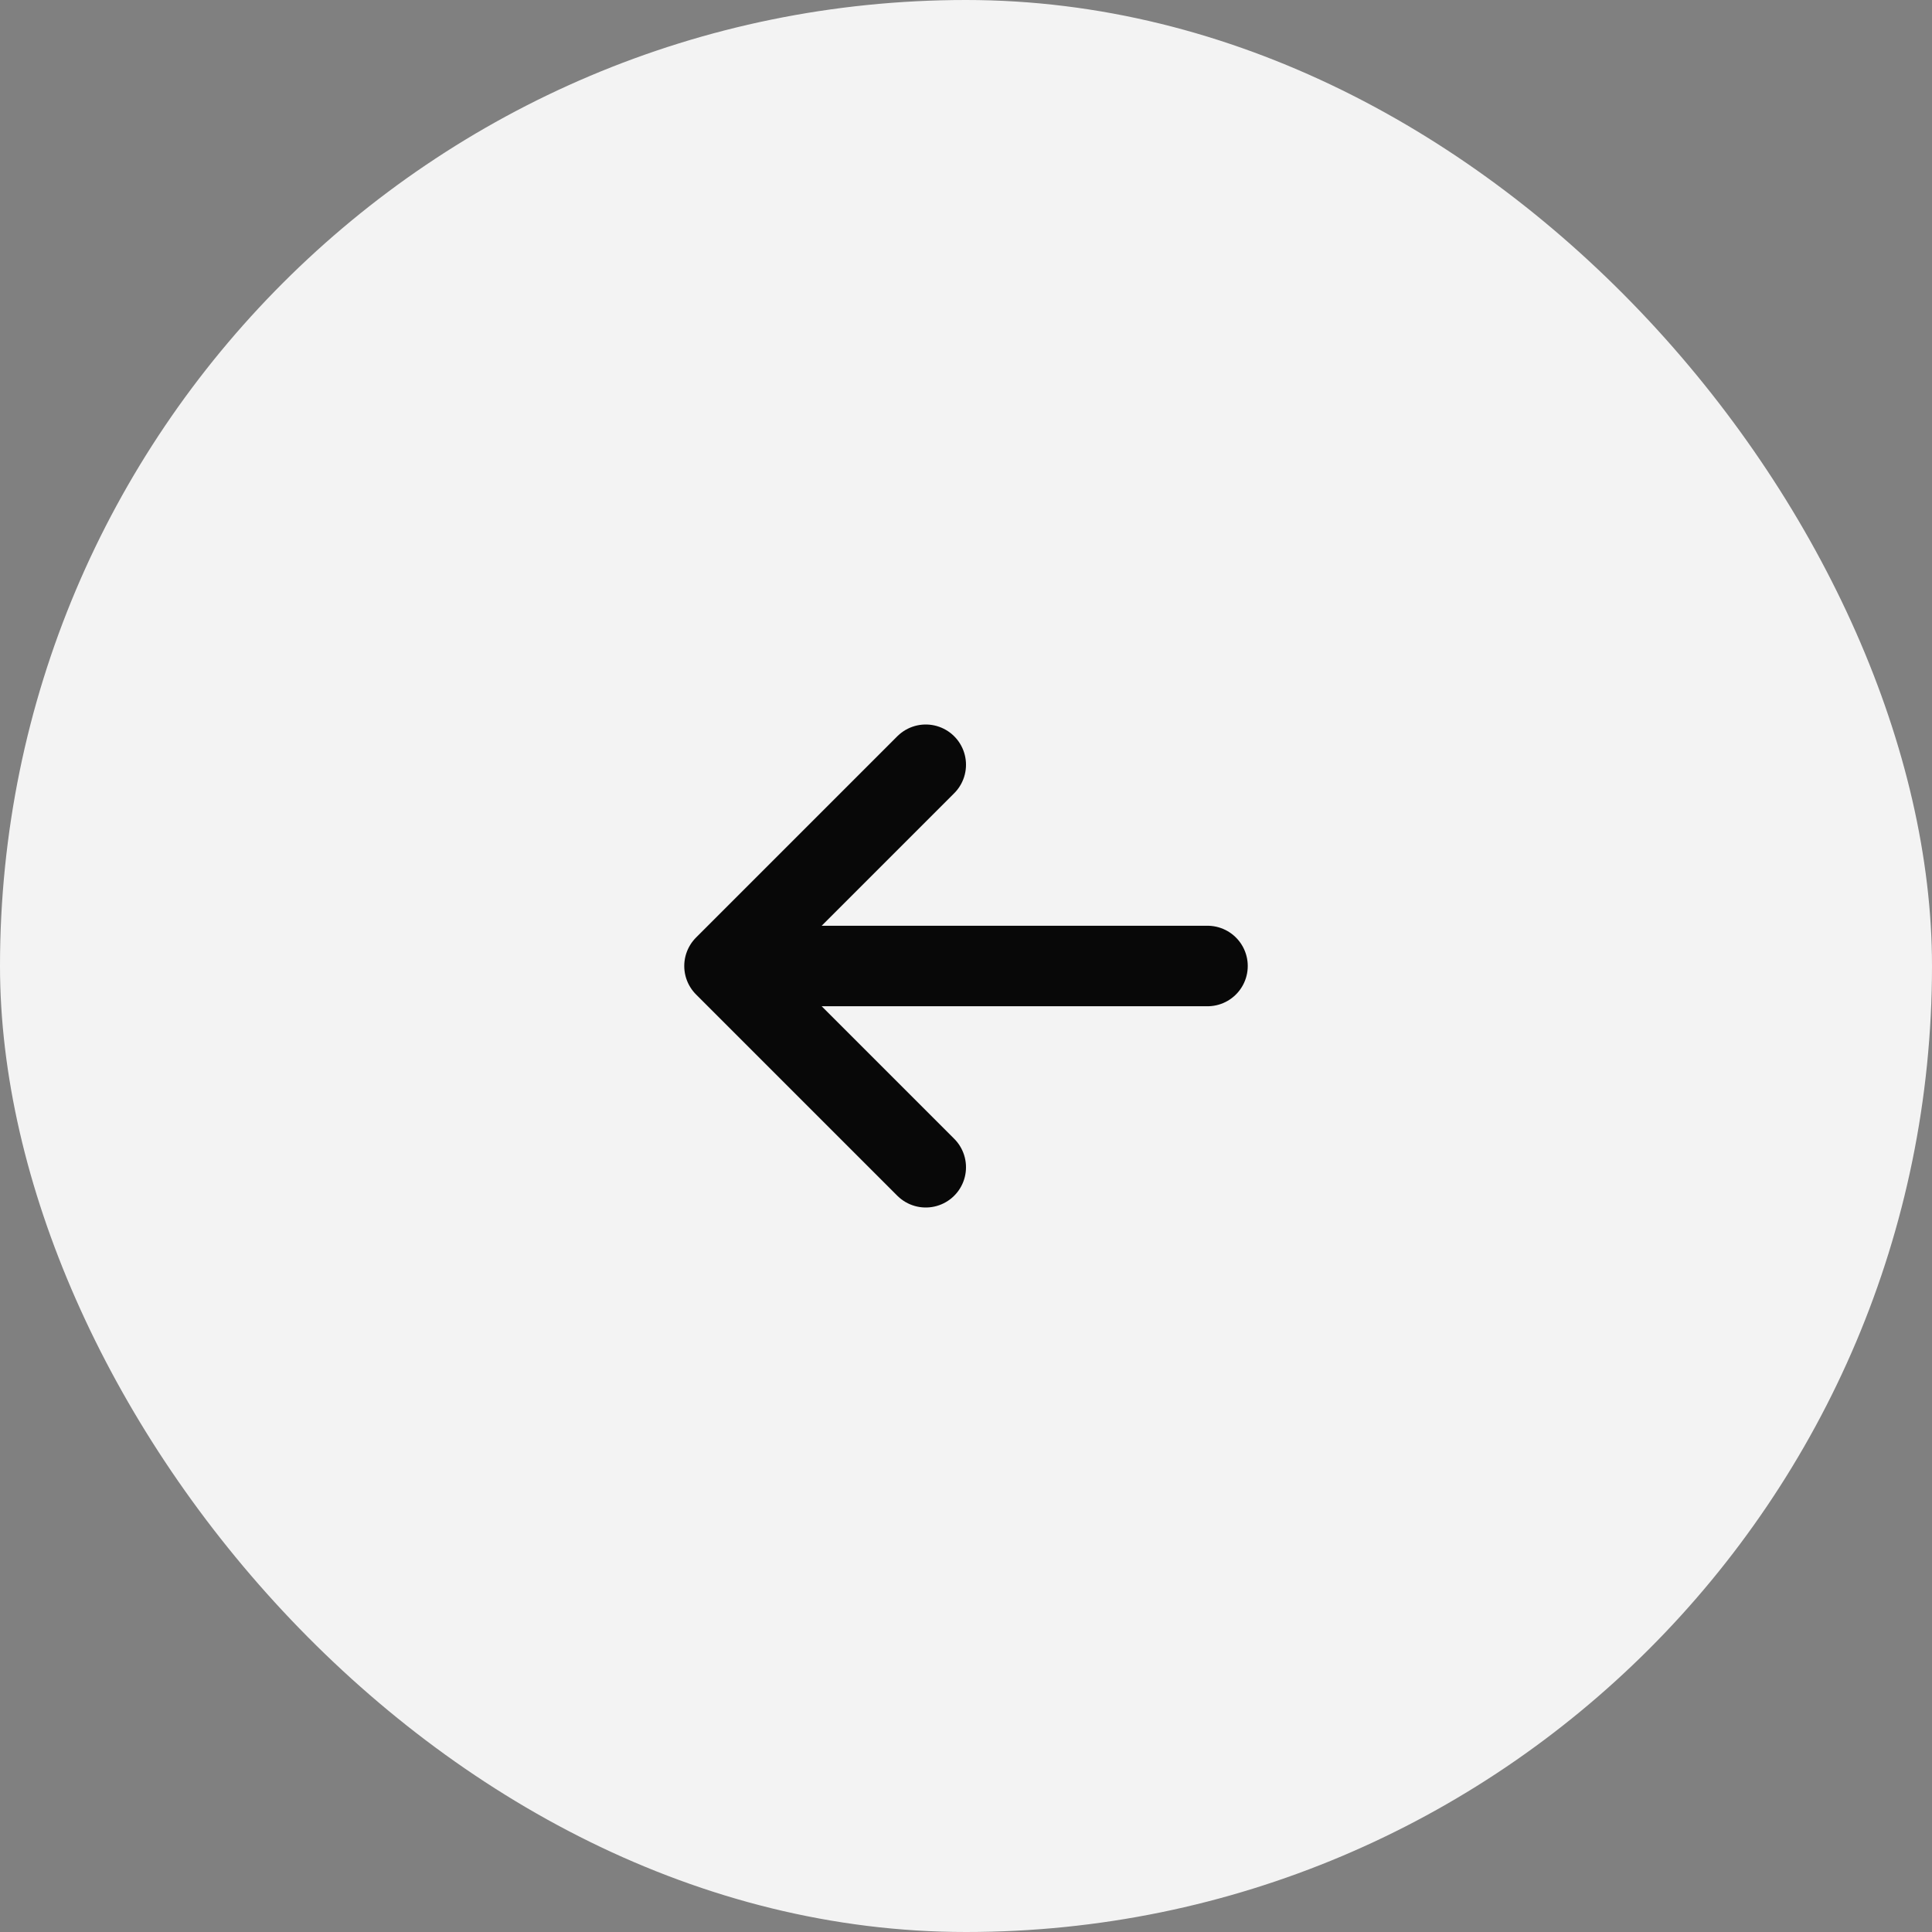
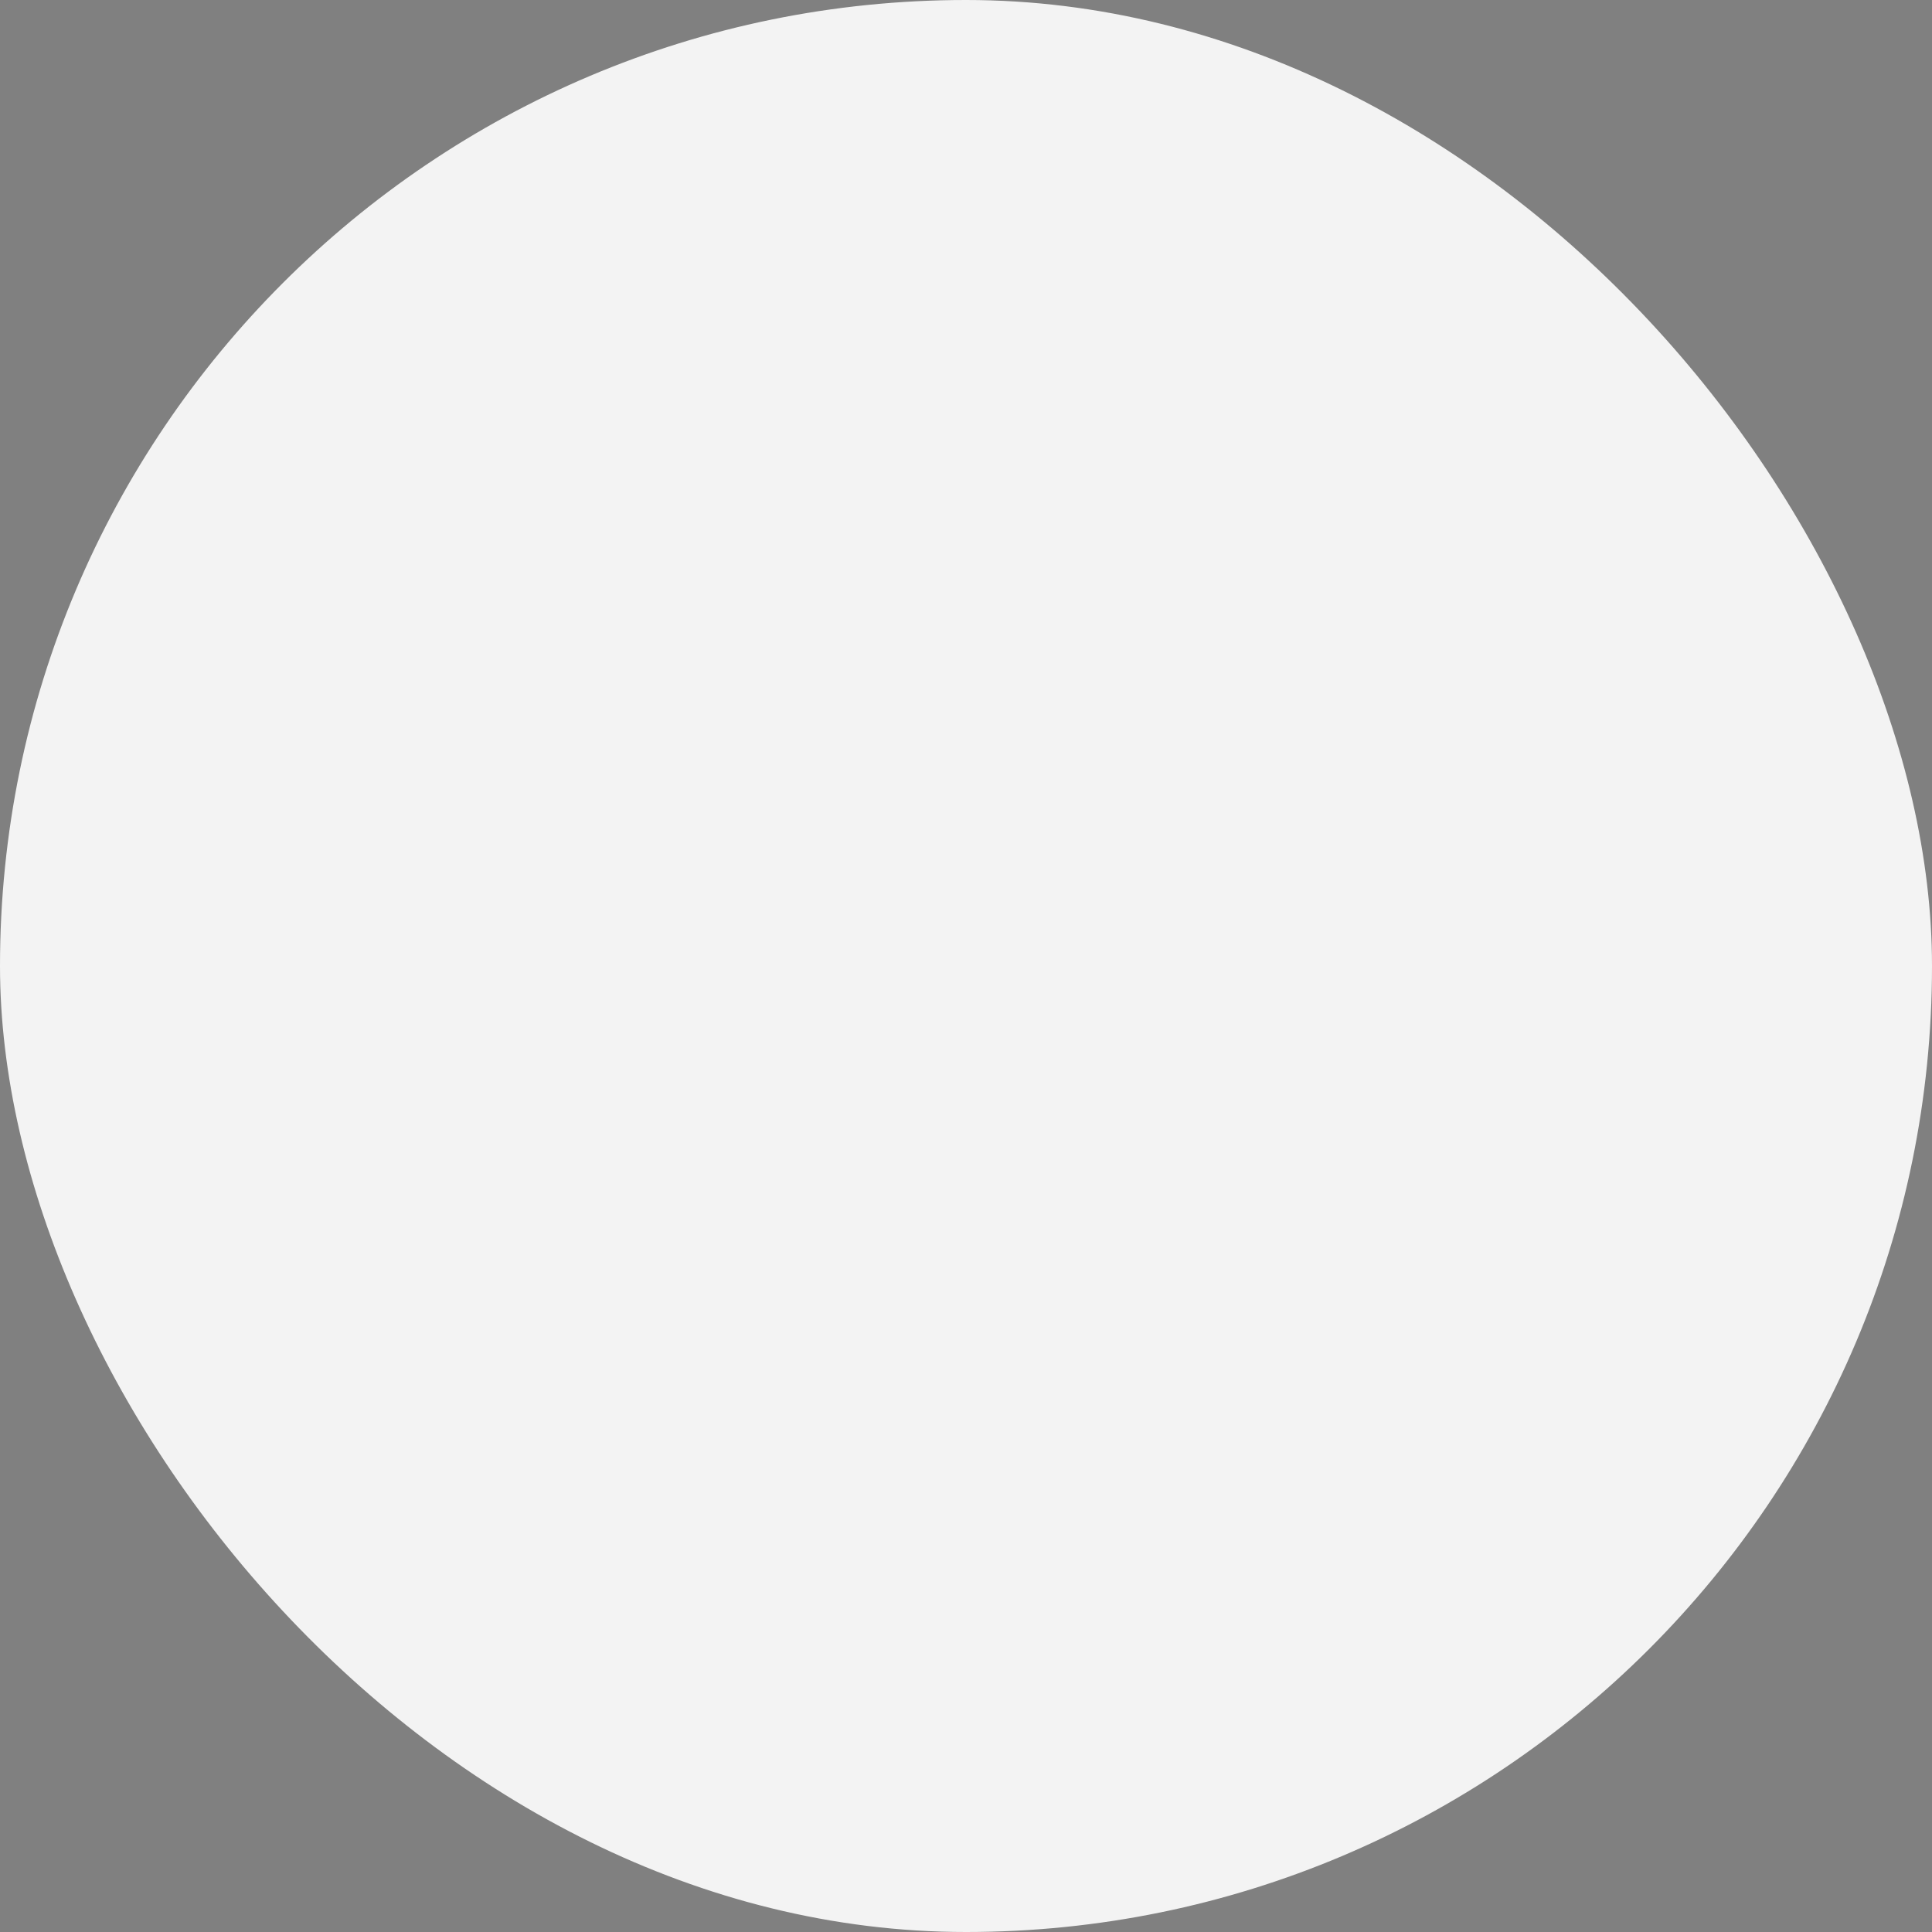
<svg xmlns="http://www.w3.org/2000/svg" width="48" height="48" viewBox="0 0 48 48" fill="none">
  <rect x="0" y="0" width="48" height="48" fill="#808080" stroke="none" />
  <rect width="48" height="48" rx="24" fill="#F3F3F3" />
-   <path d="M18 24H30M18 24L23 19M18 24L23 29" stroke="#080808" stroke-width="2" stroke-linecap="round" stroke-linejoin="round" />
</svg>